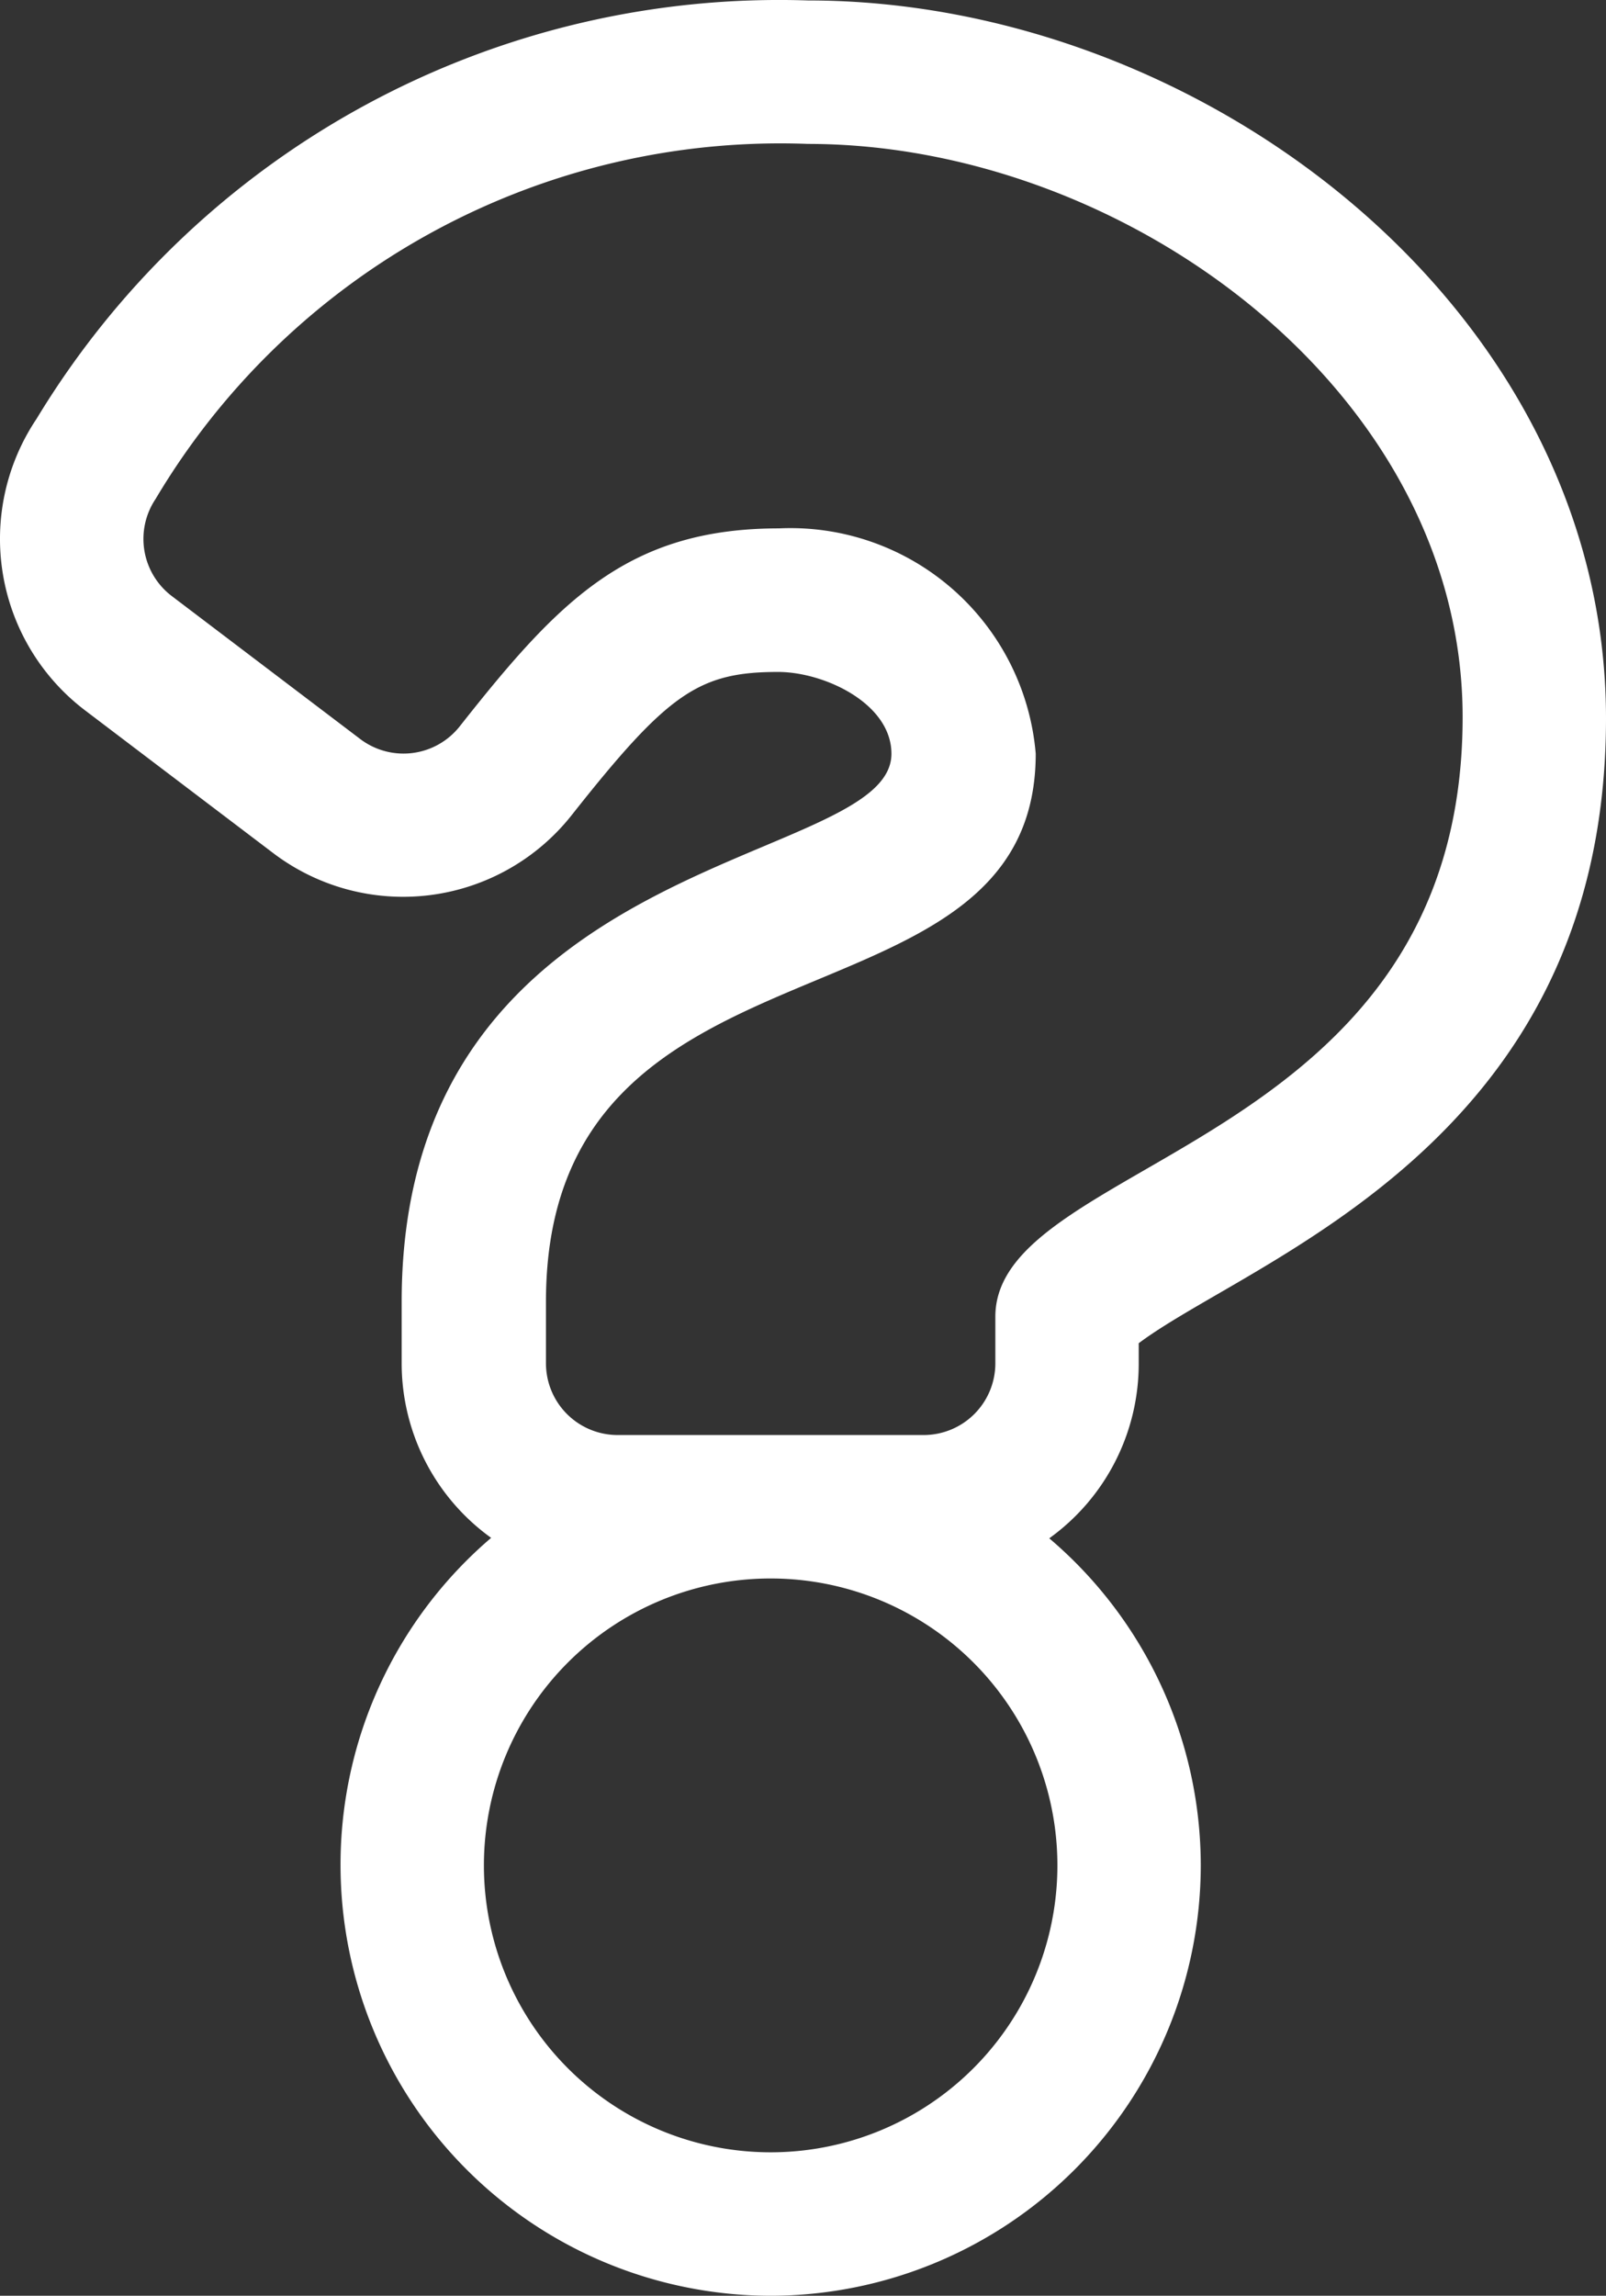
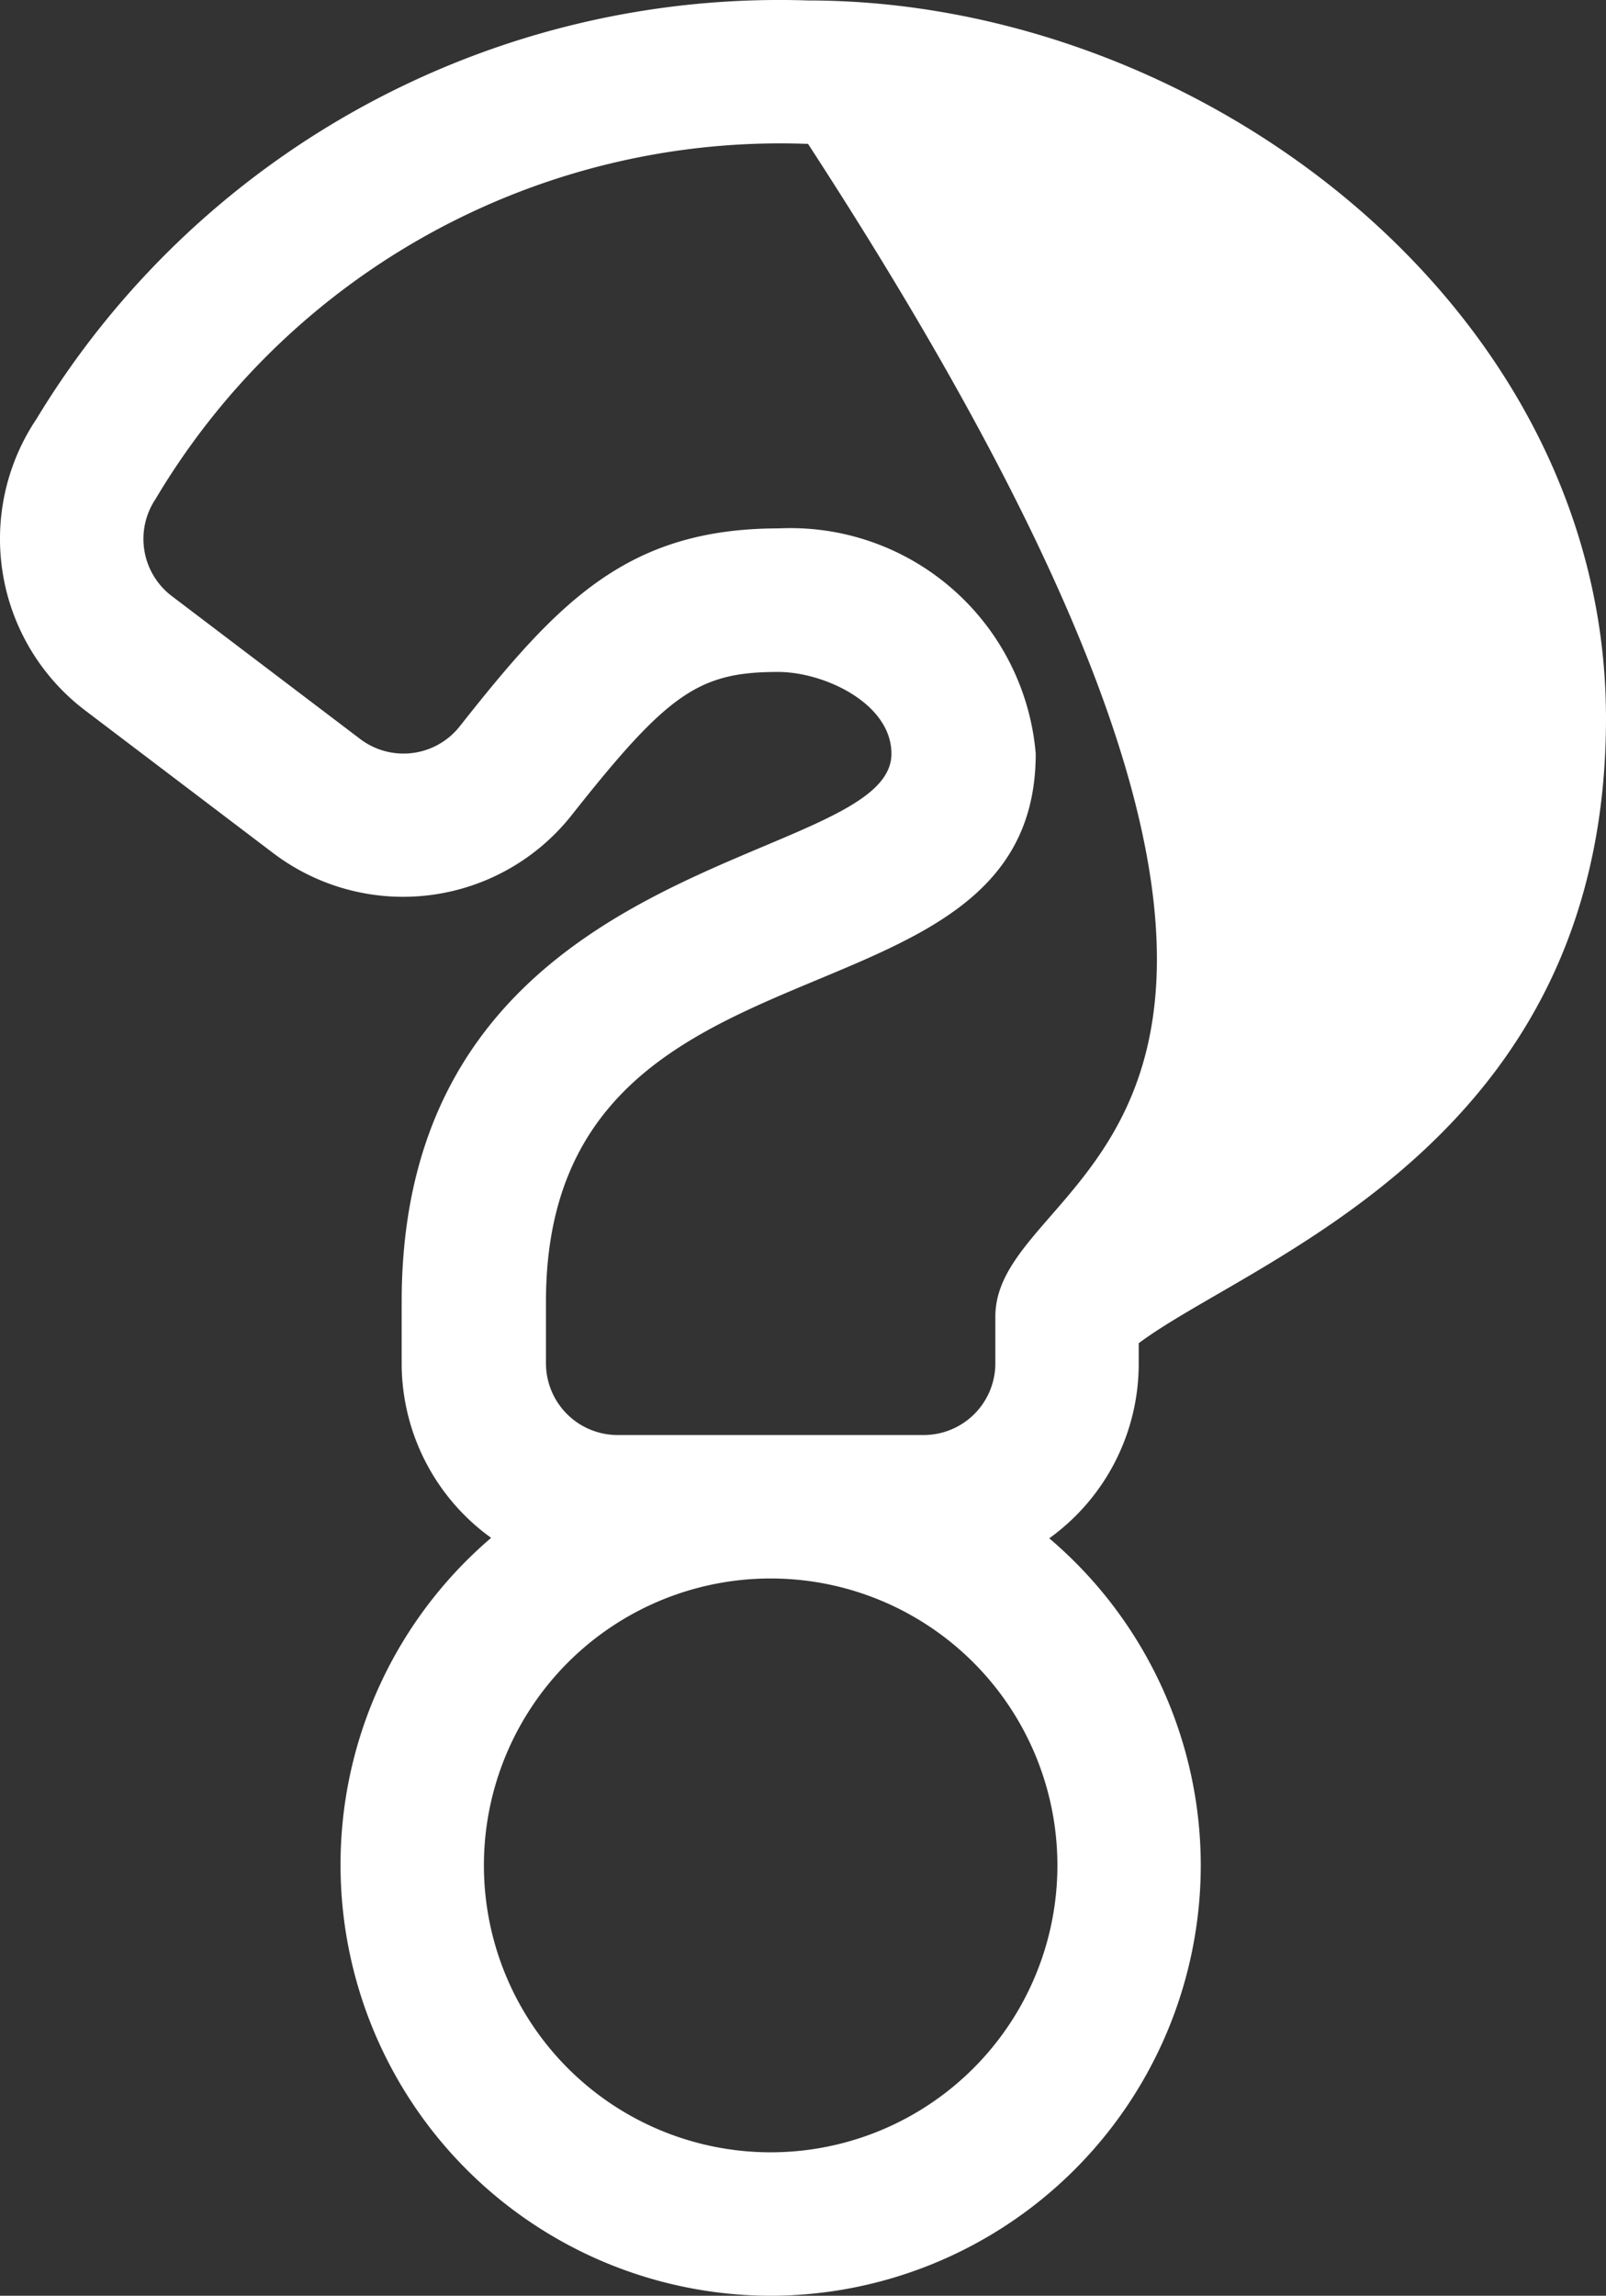
<svg xmlns="http://www.w3.org/2000/svg" width="14.002" height="20.004" viewBox="0 0 14.002 20.004">
  <rect x="0" y="0" width="14.002" height="20.004" fill="#333333" stroke="none" />
-   <path id="Pfad_226" data-name="Pfad 226" d="M7.826-17.5A7.569,7.569,0,0,0,1.1-13.855a1.876,1.876,0,0,0,.423,2.541l1.642,1.245a1.874,1.874,0,0,0,2.6-.332c.839-1.062,1.108-1.248,1.8-1.248.4,0,.988.273.988.713,0,1.005-4.27.81-4.27,4.775v.537a1.873,1.873,0,0,0,.78,1.52A3.743,3.743,0,0,0,3.75-1.25,3.754,3.754,0,0,0,7.5,2.5a3.754,3.754,0,0,0,3.75-3.75A3.743,3.743,0,0,0,9.929-4.1a1.873,1.873,0,0,0,.78-1.52V-5.8c.992-.742,4.074-1.738,4.074-5.446C14.782-14.813,11.264-17.5,7.826-17.5ZM7.5,1.25A2.5,2.5,0,0,1,5-1.25a2.5,2.5,0,0,1,2.5-2.5A2.5,2.5,0,0,1,10-1.25a2.5,2.5,0,0,1-2.5,2.5ZM9.459-6.031v.406A.625.625,0,0,1,8.834-5H6.166a.625.625,0,0,1-.625-.625v-.537c0-3.39,4.27-2.239,4.27-4.775A2.146,2.146,0,0,0,7.573-12.9c-1.32,0-1.921.632-2.783,1.724a.625.625,0,0,1-.869.111L2.279-12.31a.625.625,0,0,1-.141-.847A6.335,6.335,0,0,1,7.826-16.25c2.76,0,5.707,2.155,5.707,4.995C13.532-7.483,9.459-7.425,9.459-6.031Z" transform="translate(-0.781 17.504)" fill="#fff" />
+   <path id="Pfad_226" data-name="Pfad 226" d="M7.826-17.5A7.569,7.569,0,0,0,1.1-13.855a1.876,1.876,0,0,0,.423,2.541l1.642,1.245a1.874,1.874,0,0,0,2.6-.332c.839-1.062,1.108-1.248,1.8-1.248.4,0,.988.273.988.713,0,1.005-4.27.81-4.27,4.775v.537a1.873,1.873,0,0,0,.78,1.52A3.743,3.743,0,0,0,3.75-1.25,3.754,3.754,0,0,0,7.5,2.5a3.754,3.754,0,0,0,3.75-3.75A3.743,3.743,0,0,0,9.929-4.1a1.873,1.873,0,0,0,.78-1.52V-5.8c.992-.742,4.074-1.738,4.074-5.446C14.782-14.813,11.264-17.5,7.826-17.5ZM7.5,1.25A2.5,2.5,0,0,1,5-1.25a2.5,2.5,0,0,1,2.5-2.5A2.5,2.5,0,0,1,10-1.25a2.5,2.5,0,0,1-2.5,2.5ZM9.459-6.031v.406A.625.625,0,0,1,8.834-5H6.166a.625.625,0,0,1-.625-.625v-.537c0-3.39,4.27-2.239,4.27-4.775A2.146,2.146,0,0,0,7.573-12.9c-1.32,0-1.921.632-2.783,1.724a.625.625,0,0,1-.869.111L2.279-12.31a.625.625,0,0,1-.141-.847A6.335,6.335,0,0,1,7.826-16.25C13.532-7.483,9.459-7.425,9.459-6.031Z" transform="translate(-0.781 17.504)" fill="#fff" />
</svg>